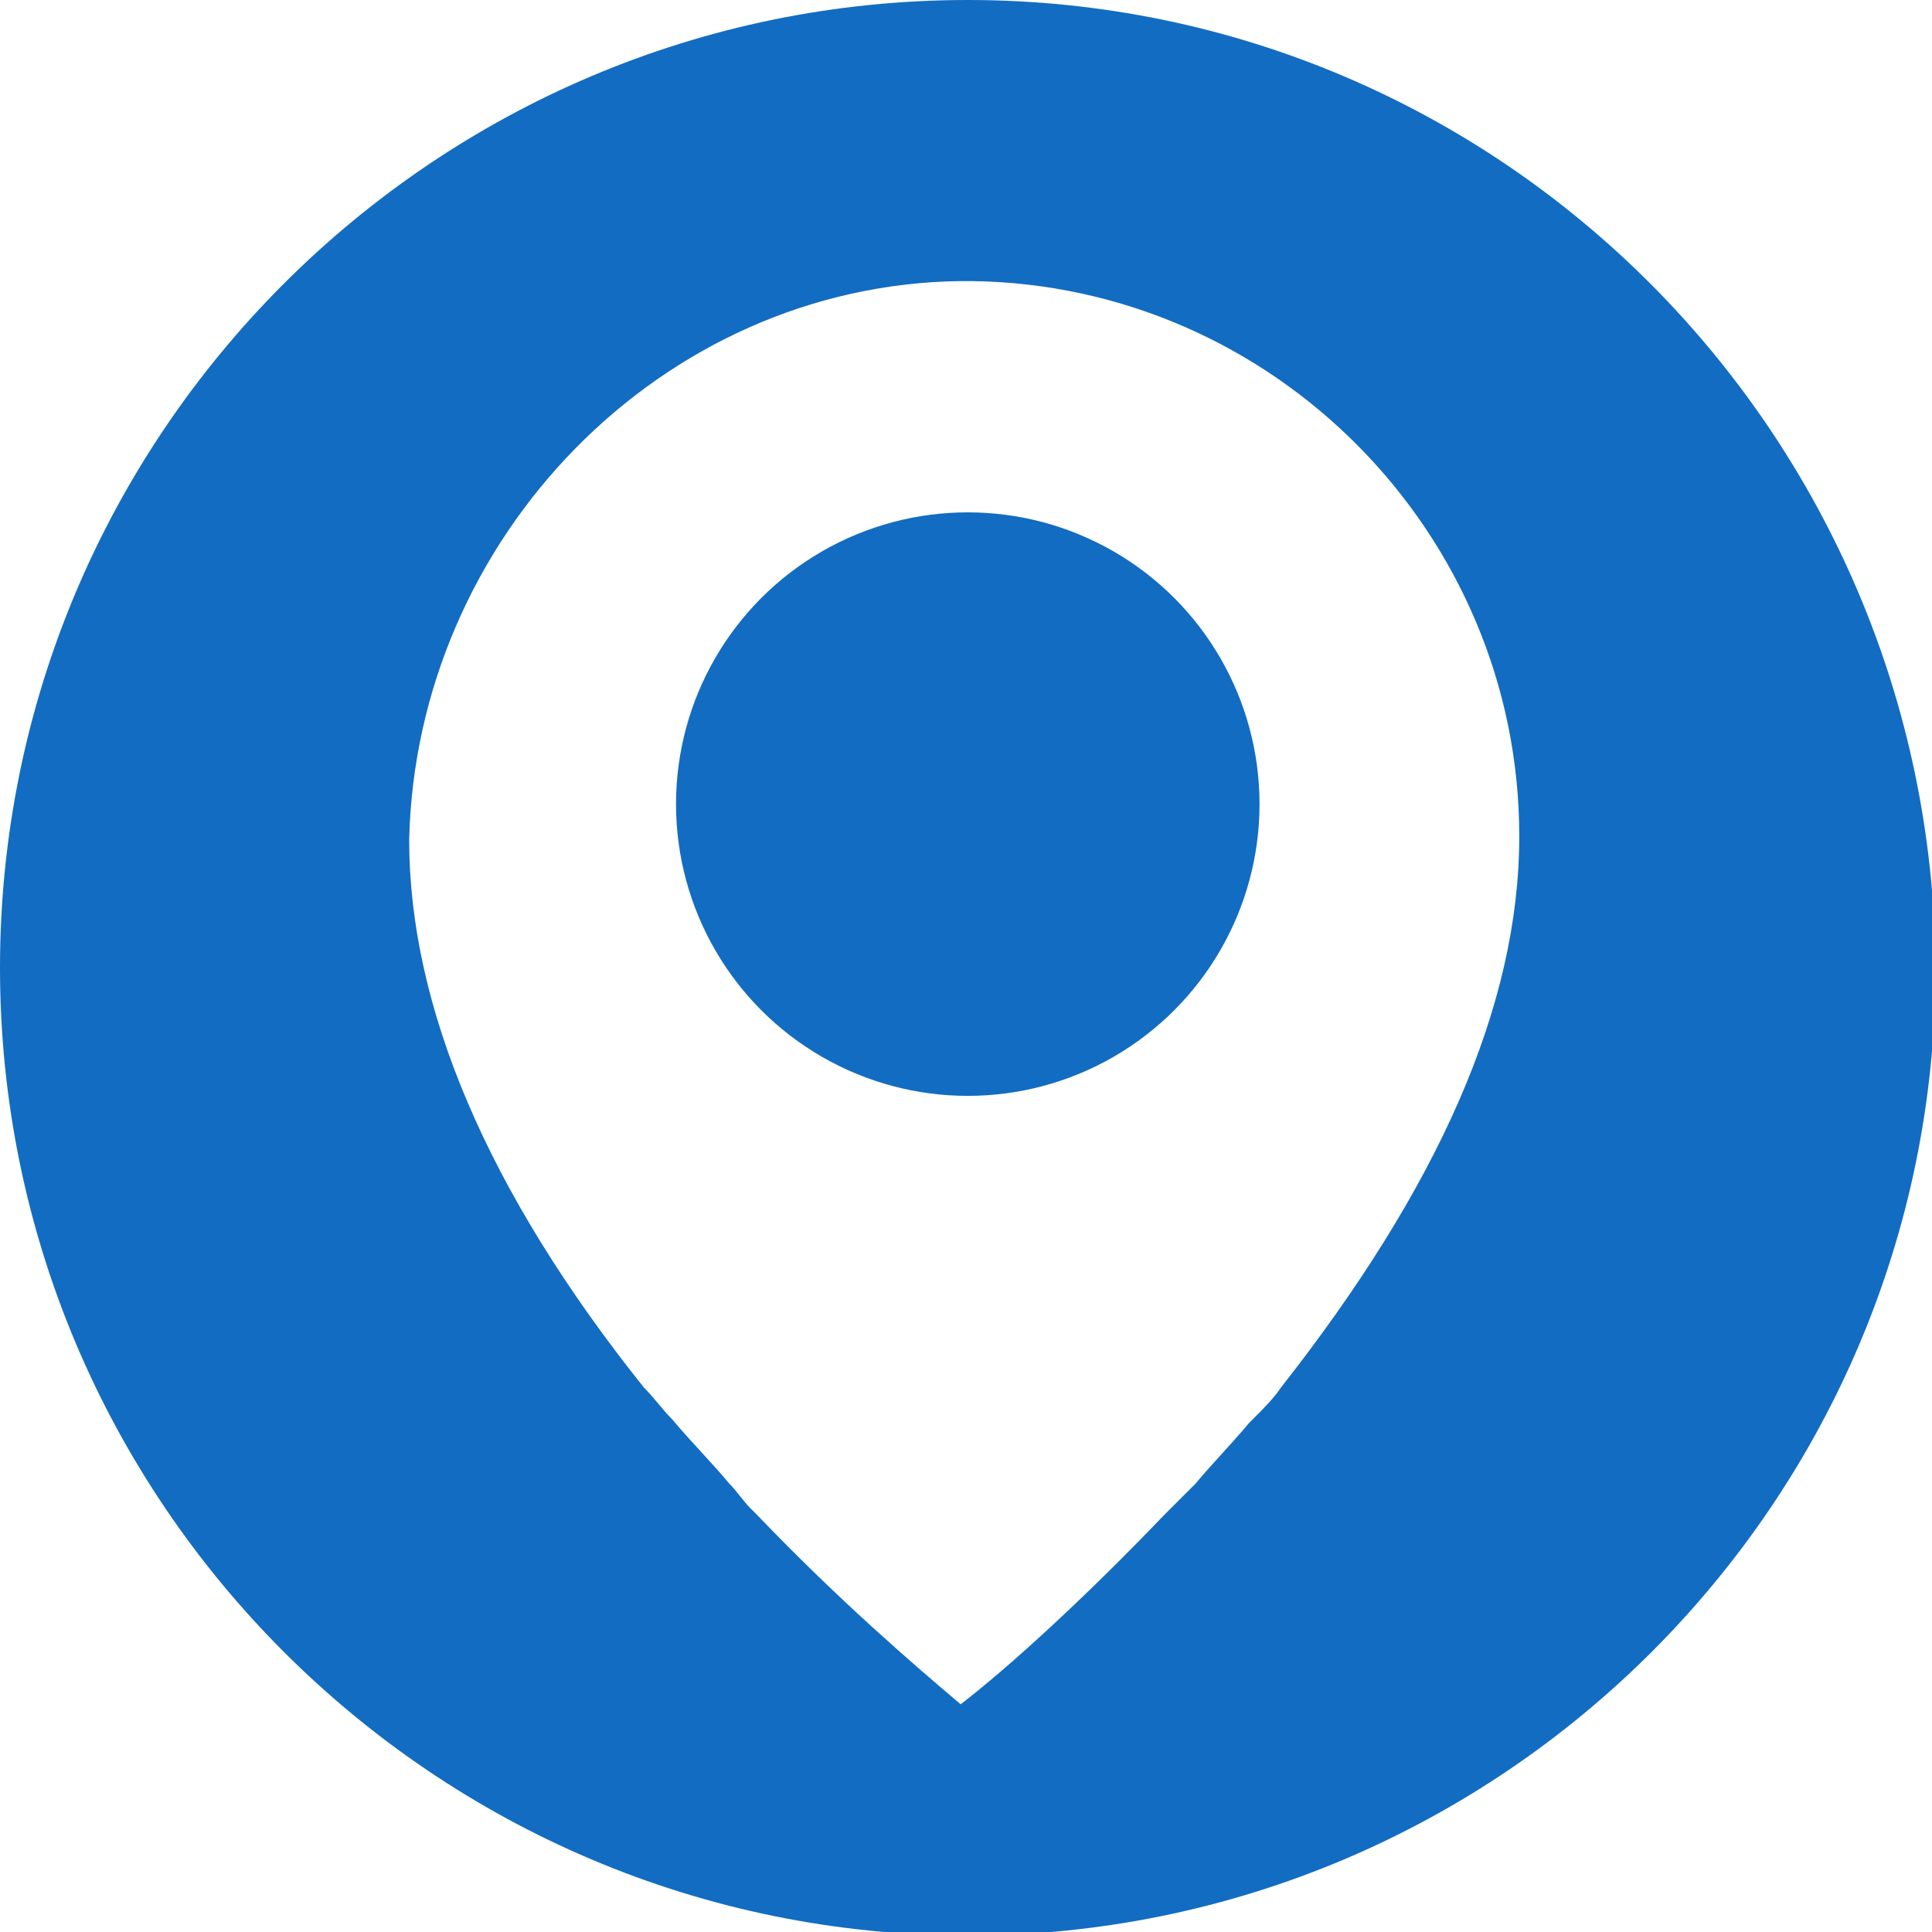
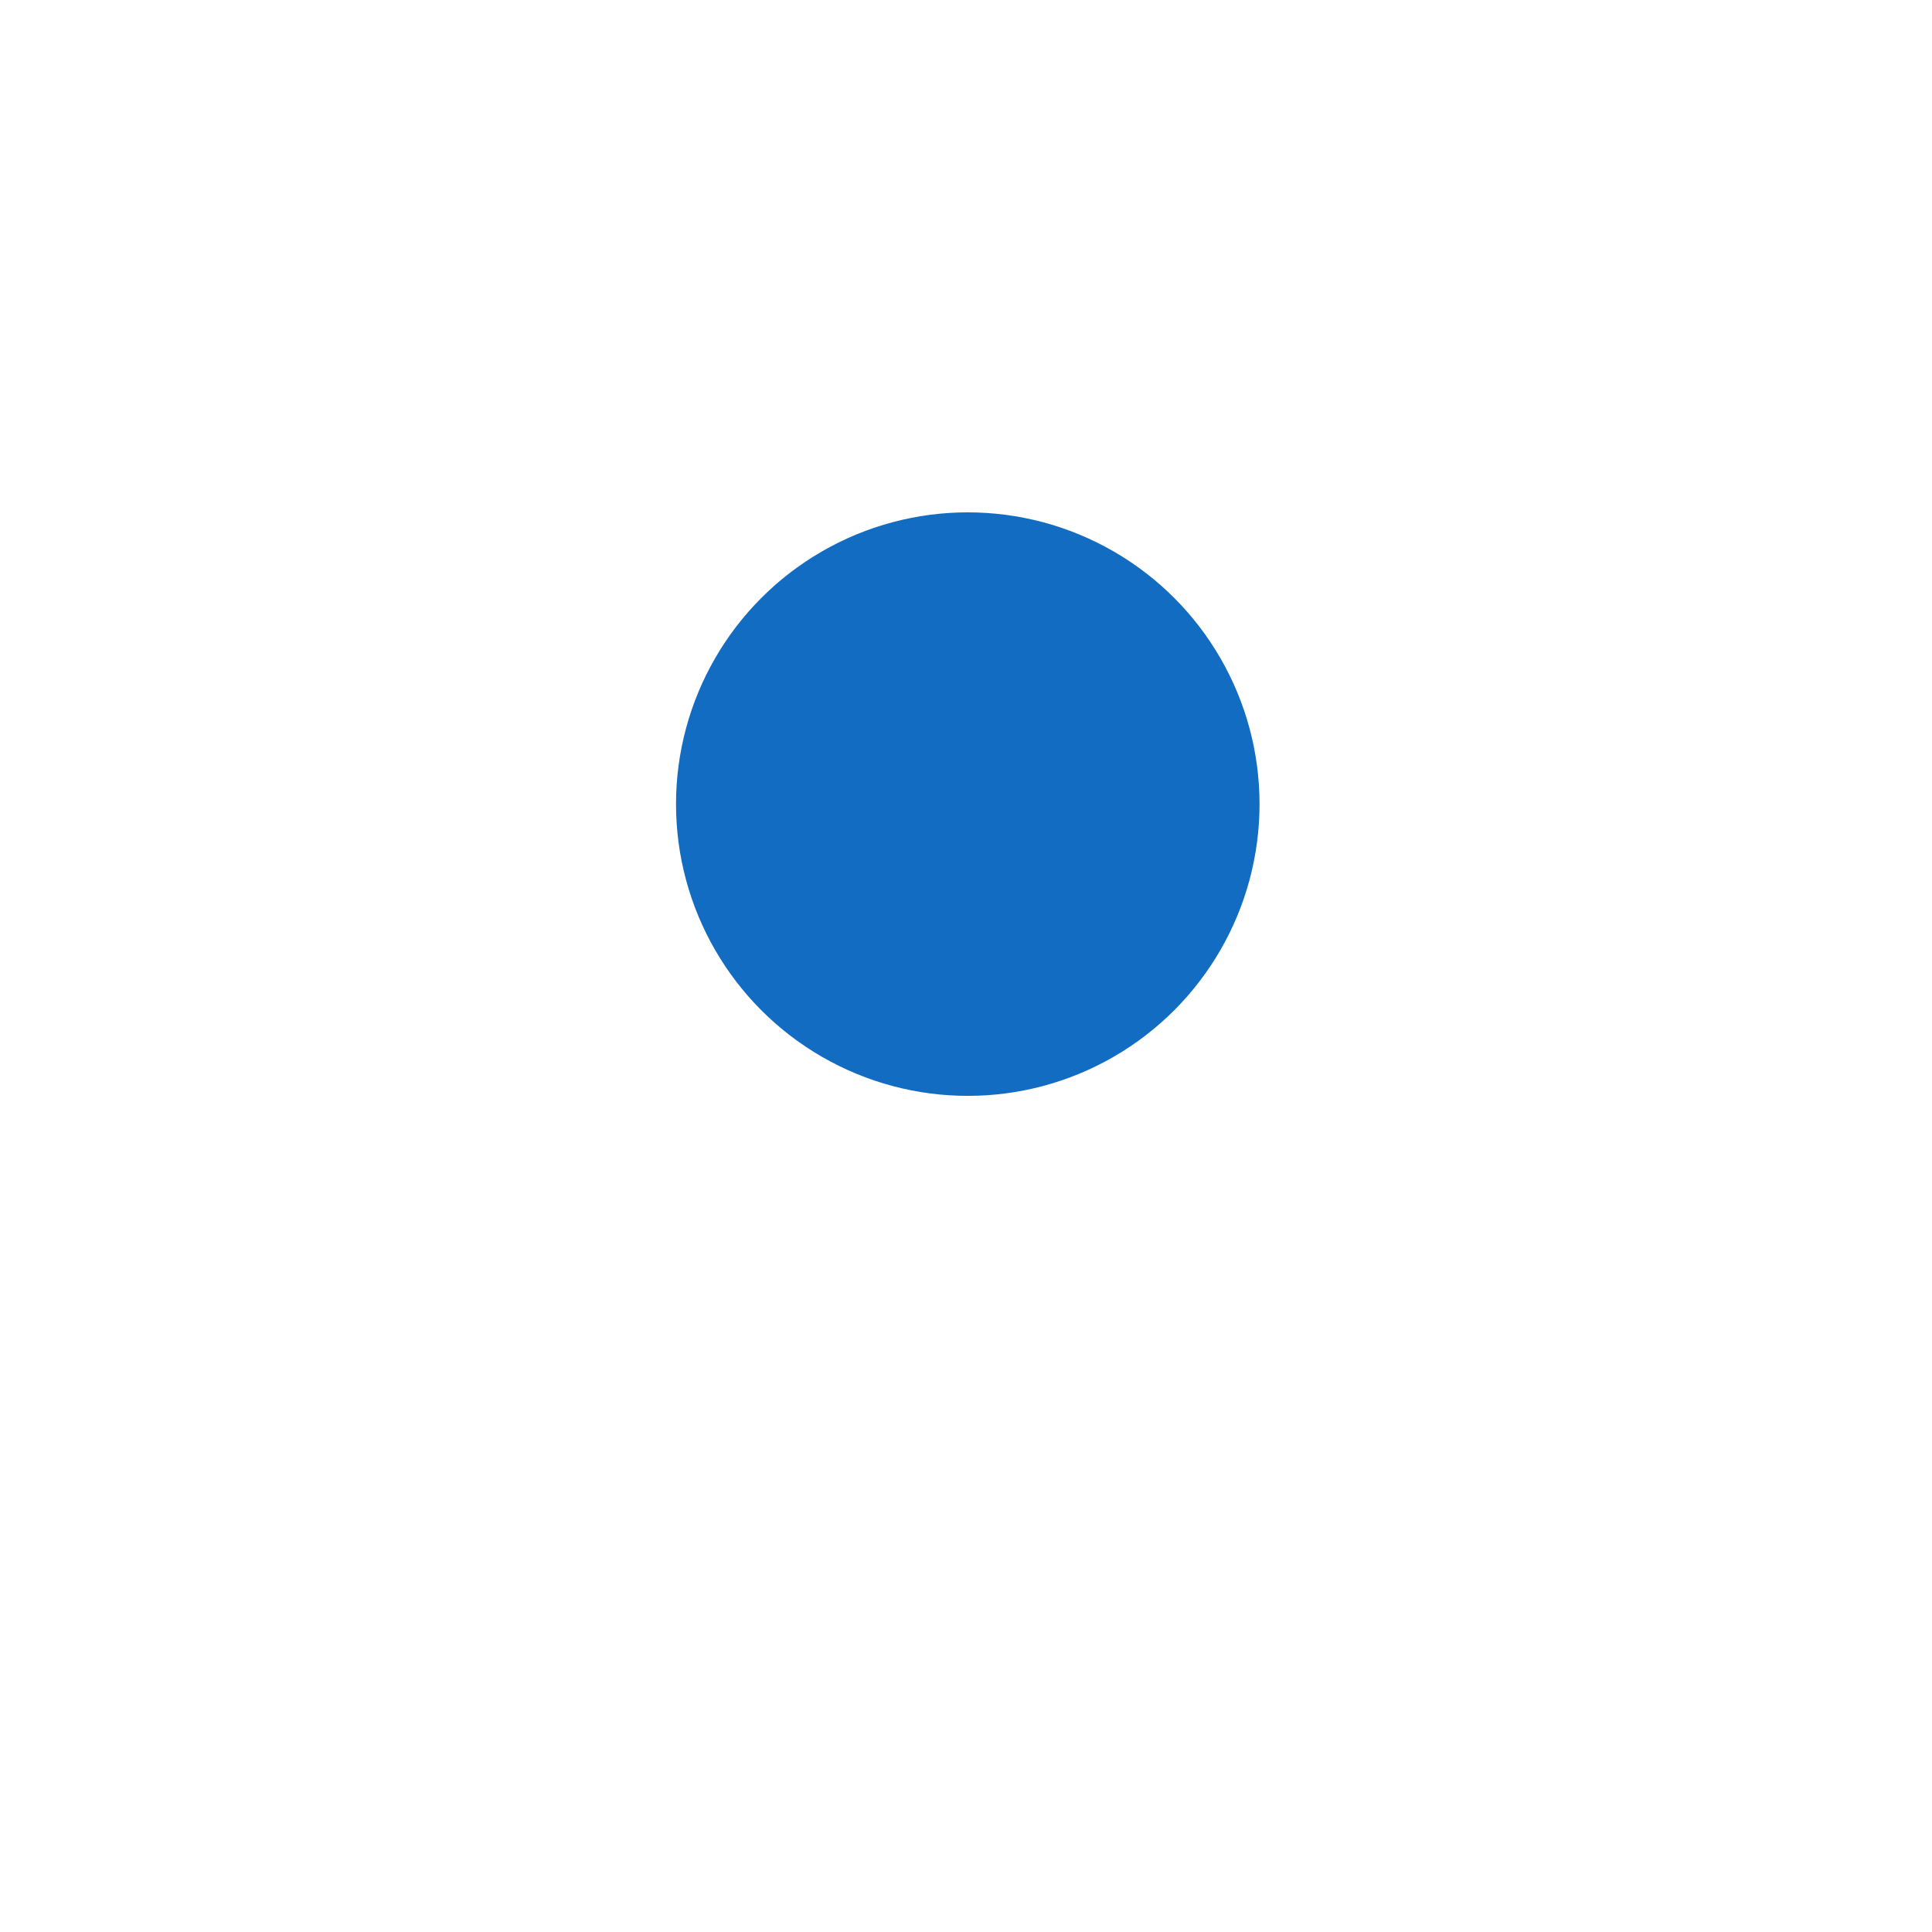
<svg xmlns="http://www.w3.org/2000/svg" version="1.1" id="Layer_1" x="0px" y="0px" viewBox="0 0 54.3 54.3" style="enable-background:new 0 0 54.3 54.3;" xml:space="preserve">
  <style type="text/css">
	.st0{fill:#126CC2;}
</style>
  <g>
    <circle class="st0" cx="27.2" cy="22.6" r="8.2" />
-     <path class="st0" d="M27.2,0C12.2,0,0,12.2,0,27.2c0,15,12.2,27.2,27.2,27.2s27.2-12.2,27.2-27.2C54.3,12.2,42.2,0,27.2,0z M36,39   c-0.2,0.3-0.5,0.6-0.8,0.9c0,0,0,0-0.1,0.1c-0.5,0.6-1,1.1-1.5,1.7c-0.2,0.2-0.5,0.5-0.7,0.7c-0.1,0.1-0.1,0.1-0.2,0.2   c-2.3,2.4-4.4,4.3-5.7,5.3c-1.3-1.1-3.4-2.9-5.7-5.3c-0.1-0.1-0.1-0.1-0.2-0.2c-0.2-0.2-0.4-0.5-0.6-0.7c-0.5-0.6-1.1-1.2-1.6-1.8   c0,0,0,0,0,0c-0.3-0.3-0.5-0.6-0.8-0.9c-4.4-5.5-6.6-10.7-6.6-15.4C11.7,15.1,18.6,8,27,7.9l0.1,0l0.2,0   c8.5,0.1,15.4,7.1,15.4,15.6C42.7,28.3,40.4,33.4,36,39z" />
  </g>
</svg>